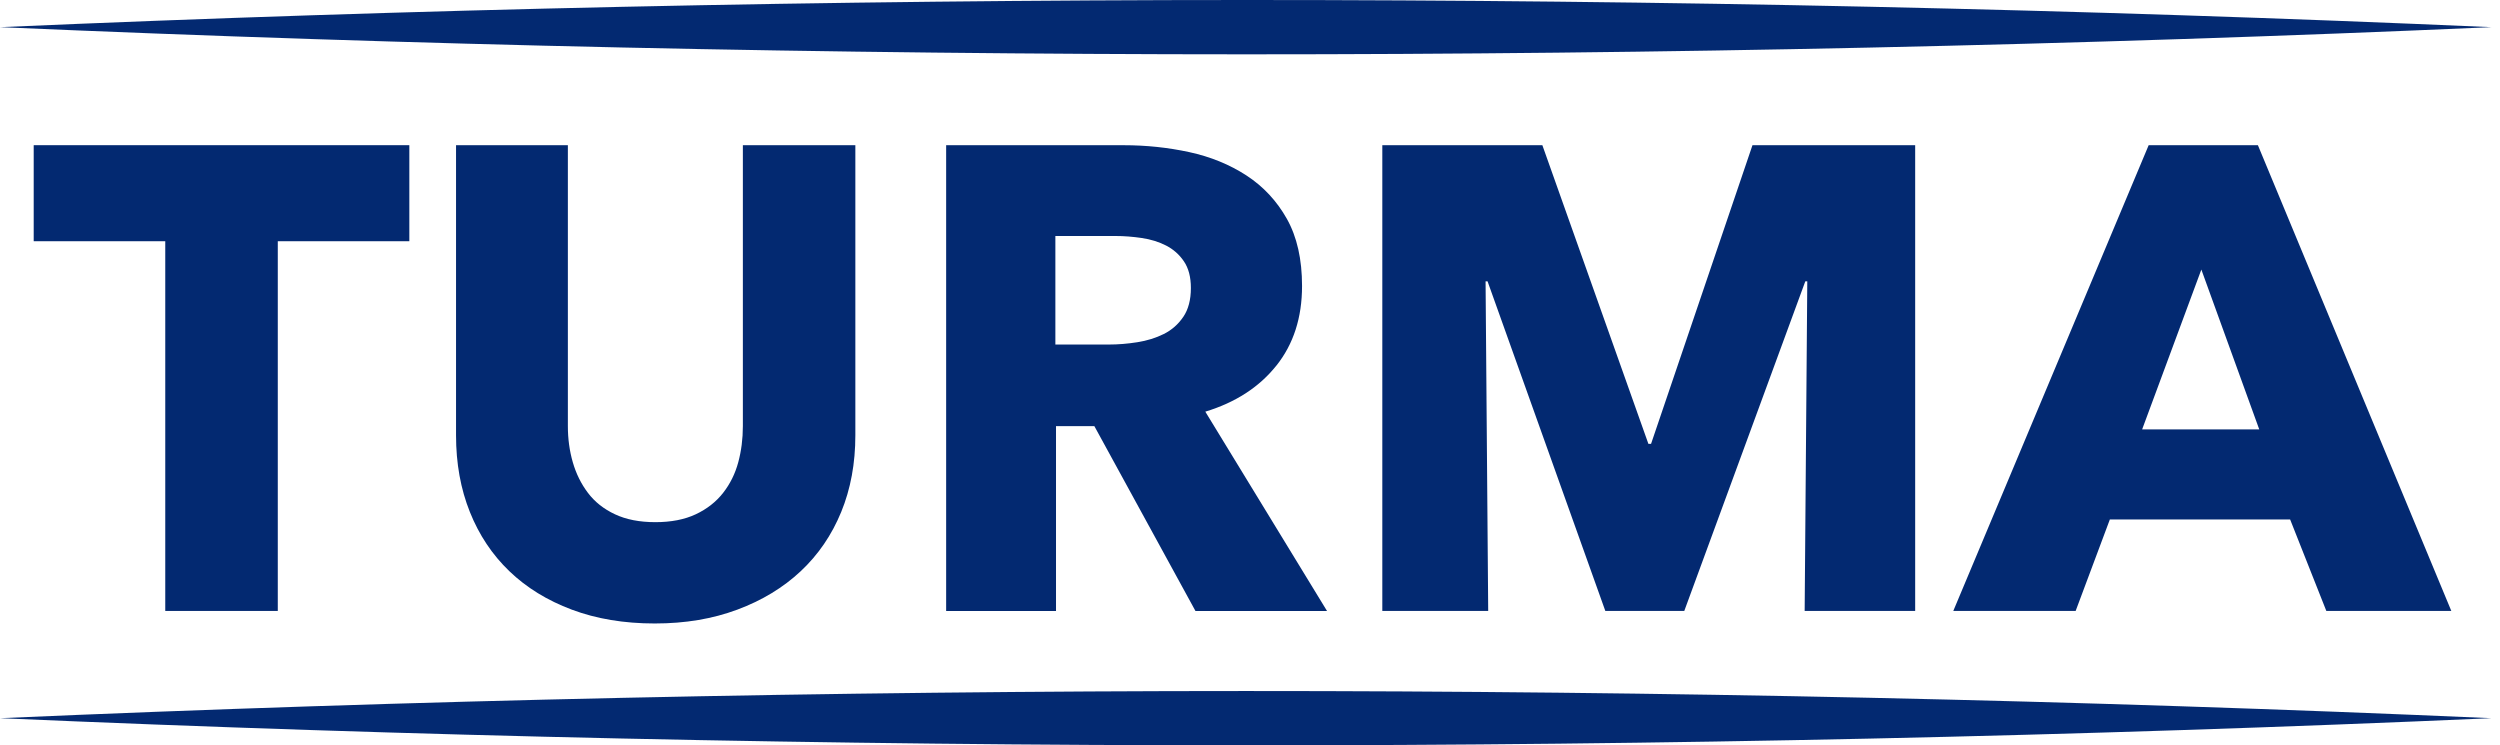
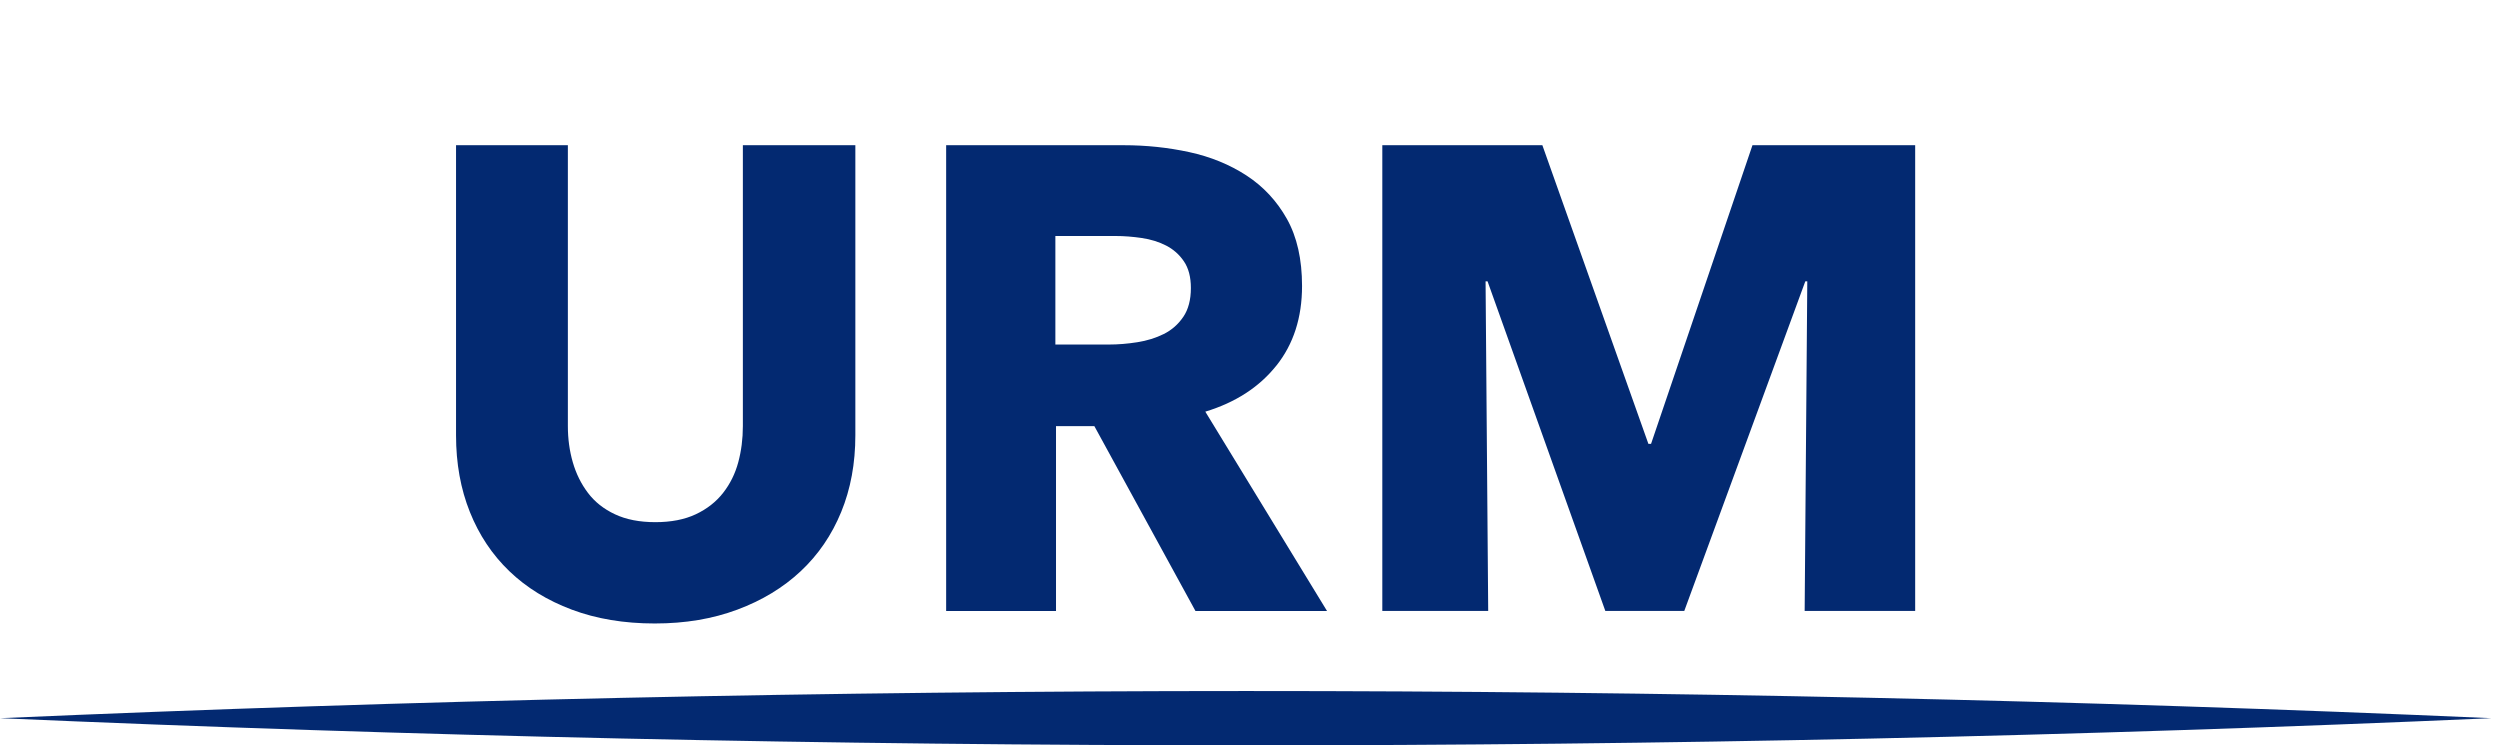
<svg xmlns="http://www.w3.org/2000/svg" fill="none" height="48" viewBox="0 0 161 48" width="161">
  <g fill="#032971">
    <path d="m29.369 9.351v18.684c0 1.809.297 3.454.89 4.935.593 1.483 1.44 2.754 2.542 3.813 1.102 1.059 2.443 1.886 4.026 2.479 1.582.593 3.36.89 5.338.89s3.722-.297 5.316-.89c1.595-.593 2.958-1.42 4.088-2.479 1.129-1.059 1.997-2.33 2.605-3.813.608-1.483.911-3.128.911-4.935v-18.684h-7.244v18.09c0 .82-.099 1.597-.297 2.33-.198.735-.523 1.392-.975 1.97s-1.037 1.037-1.758 1.377c-.721.34-1.589.509-2.605.509s-1.886-.169-2.605-.509c-.721-.338-1.3-.798-1.737-1.377-.439-.579-.762-1.235-.975-1.97-.212-.734-.318-1.51-.318-2.33v-18.09h-7.202z" />
-     <path d="m17.889 39.345v-23.81h8.472v-6.185h-24.191v6.185h8.473v23.81z" />
-     <path d="m141.766 17.357 3.729 10.295h-7.541l3.814-10.295zm5.719 16.098 2.33 5.888h8.049l-12.456-29.994h-7.033l-12.583 29.994h7.88l2.202-5.888h11.609z" />
    <path d="m76.202 20.408c-.325.48-.744.847-1.255 1.102-.511.254-1.079.431-1.703.529-.626.099-1.235.149-1.83.149h-3.448v-6.99h3.874c.539 0 1.1.043 1.681.128.583.085 1.107.248 1.575.487.468.241.852.579 1.149 1.018.298.439.448 1.01.448 1.715 0 .762-.164 1.384-.491 1.864m5.998 3.135c1.102-1.384 1.652-3.092 1.652-5.126 0-1.722-.325-3.163-.975-4.322-.651-1.158-1.519-2.089-2.605-2.796-1.088-.707-2.316-1.208-3.686-1.505-1.37-.297-2.774-.444-4.216-.444h-11.438v29.996h7.075v-11.906h2.469l6.512 11.906h8.473l-7.839-12.837c1.949-.593 3.474-1.582 4.576-2.967" />
    <path d="m123.337 39.345v-29.994h-10.478l-6.531 19.234h-.171l-6.829-19.234h-10.307v29.994h6.819l-.169-21.226h.128l7.584 21.226h5.084l7.794-21.226h.128l-.169 21.226z" />
-     <path d="m0 1.749c53.23-2.323 107.216-2.341 160.446 0-53.23 2.343-107.216 2.323-160.446 0z" />
    <path d="m0 46.251c53.23-2.323 107.216-2.341 160.446 0-53.23 2.343-107.216 2.323-160.446 0z" />
  </g>
</svg>